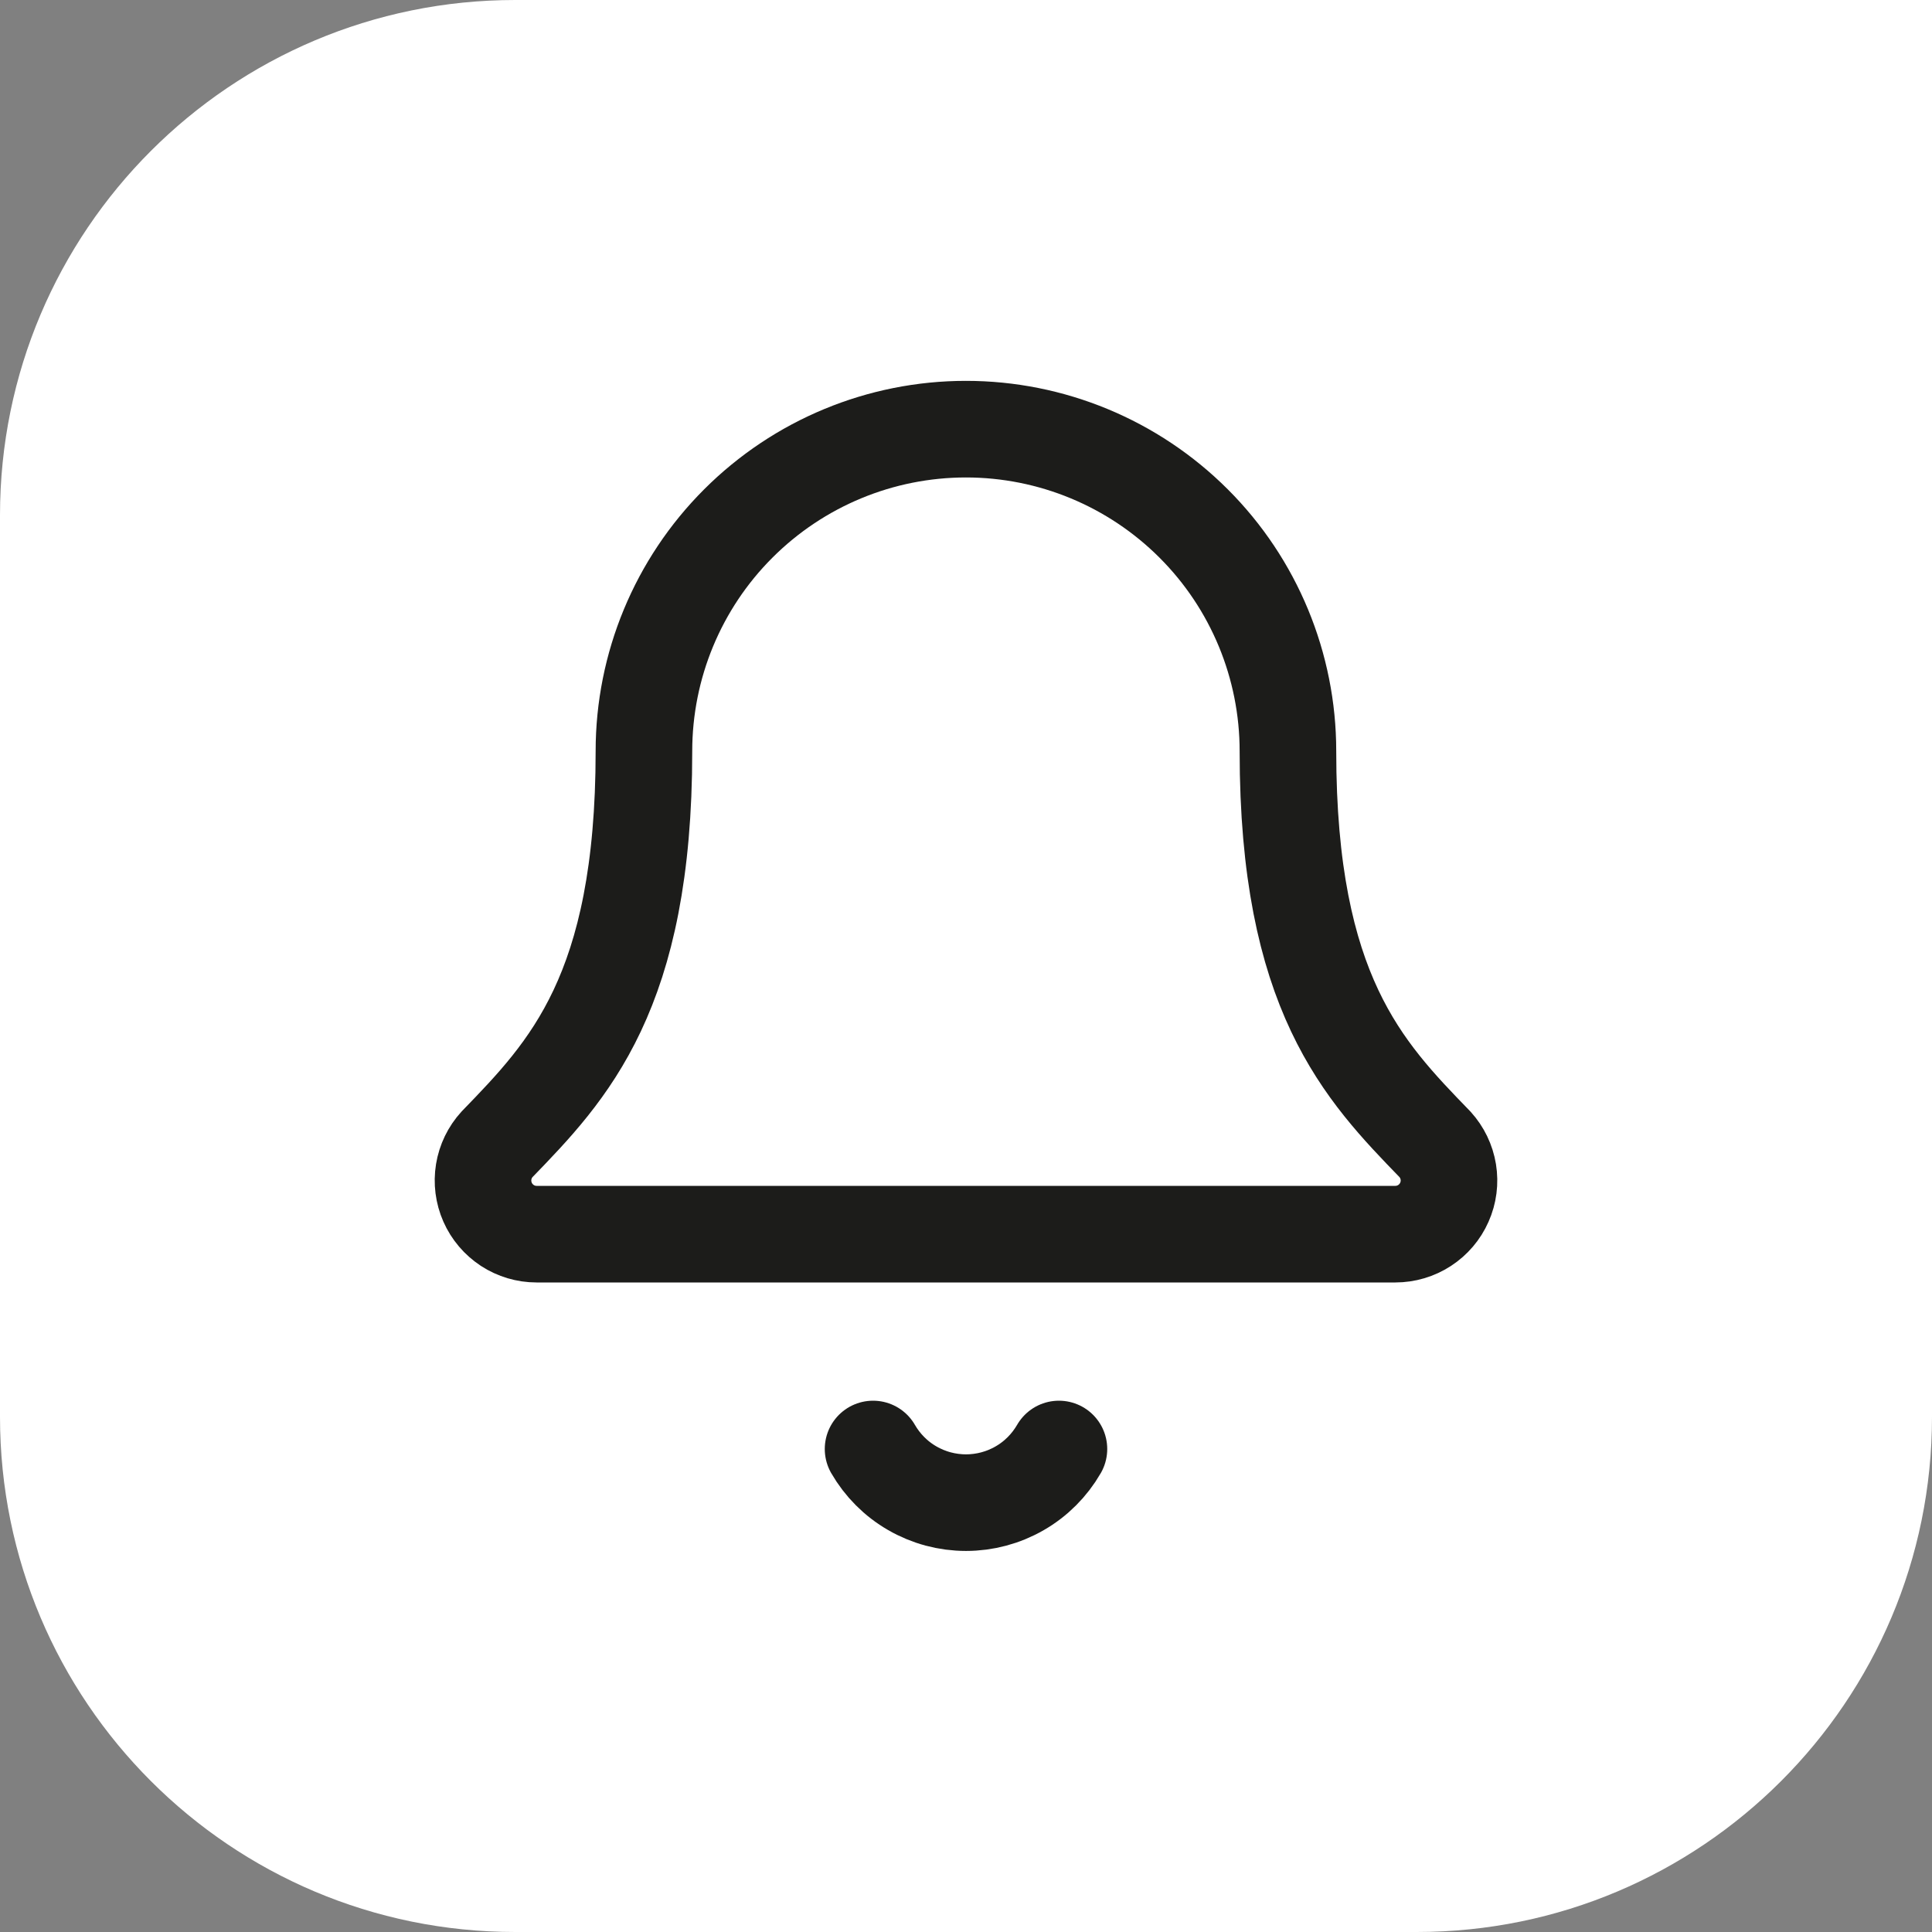
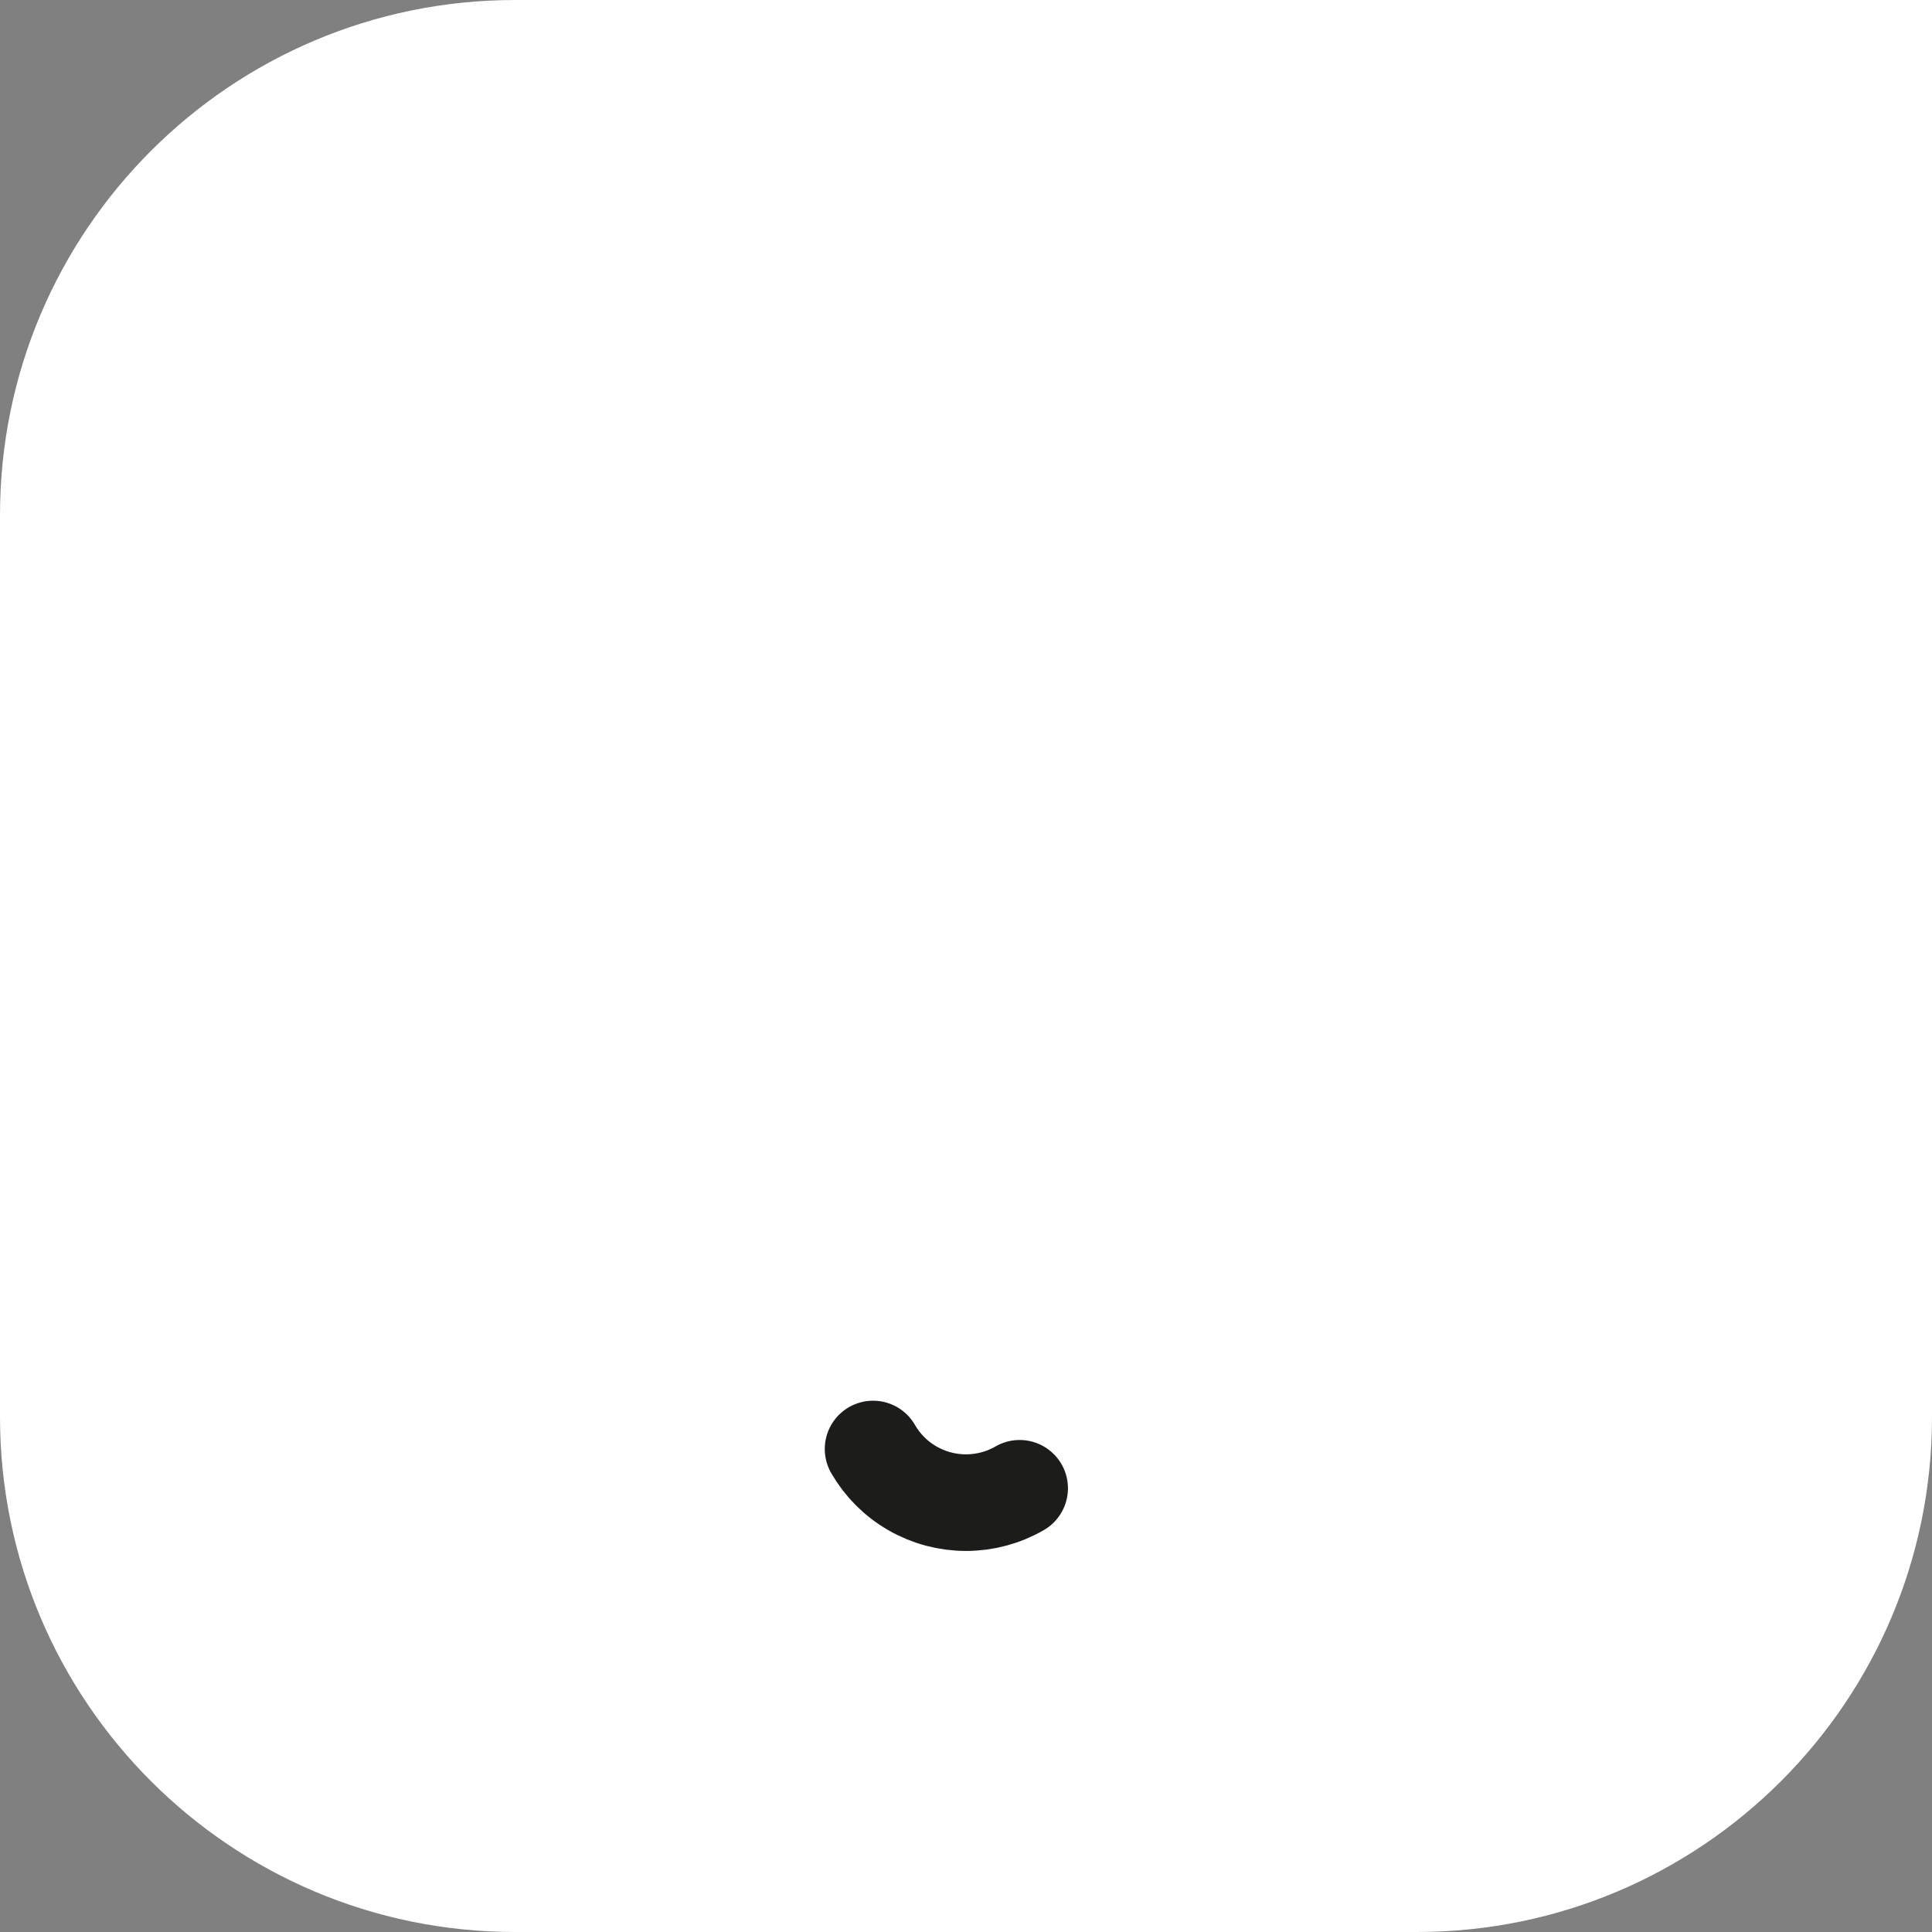
<svg xmlns="http://www.w3.org/2000/svg" width="30" height="30" viewBox="0 0 30 30" fill="none">
  <rect x="0" y="0" width="30" height="30" fill="#808080" stroke="none" />
  <path d="M0 8C0 3.582 3.582 0 8 0H30V22C30 26.418 26.418 30 22 30H8C3.582 30 0 26.418 0 22V8Z" fill="white" />
-   <path d="M13.557 22.5C13.703 22.753 13.913 22.964 14.167 23.11C14.42 23.256 14.707 23.333 15 23.333C15.293 23.333 15.58 23.256 15.833 23.11C16.087 22.964 16.297 22.753 16.443 22.5" stroke="#1C1C1A" stroke-width="1.5" stroke-linecap="round" stroke-linejoin="round" />
-   <path d="M7.718 17.769C7.609 17.888 7.537 18.037 7.511 18.196C7.485 18.356 7.506 18.519 7.571 18.667C7.636 18.815 7.743 18.94 7.878 19.029C8.013 19.117 8.171 19.164 8.333 19.164H21.666C21.828 19.164 21.986 19.117 22.121 19.029C22.256 18.941 22.363 18.816 22.428 18.668C22.494 18.52 22.515 18.357 22.489 18.197C22.463 18.038 22.391 17.889 22.283 17.77C21.174 16.627 19.999 15.413 19.999 11.664C19.999 10.338 19.473 9.066 18.535 8.129C17.597 7.191 16.326 6.664 14.999 6.664C13.673 6.664 12.402 7.191 11.464 8.129C10.526 9.066 9.999 10.338 9.999 11.664C9.999 15.413 8.824 16.627 7.718 17.769Z" stroke="#1C1C1A" stroke-width="1.5" stroke-linecap="round" stroke-linejoin="round" />
+   <path d="M13.557 22.5C13.703 22.753 13.913 22.964 14.167 23.11C14.42 23.256 14.707 23.333 15 23.333C15.293 23.333 15.58 23.256 15.833 23.11" stroke="#1C1C1A" stroke-width="1.5" stroke-linecap="round" stroke-linejoin="round" />
</svg>